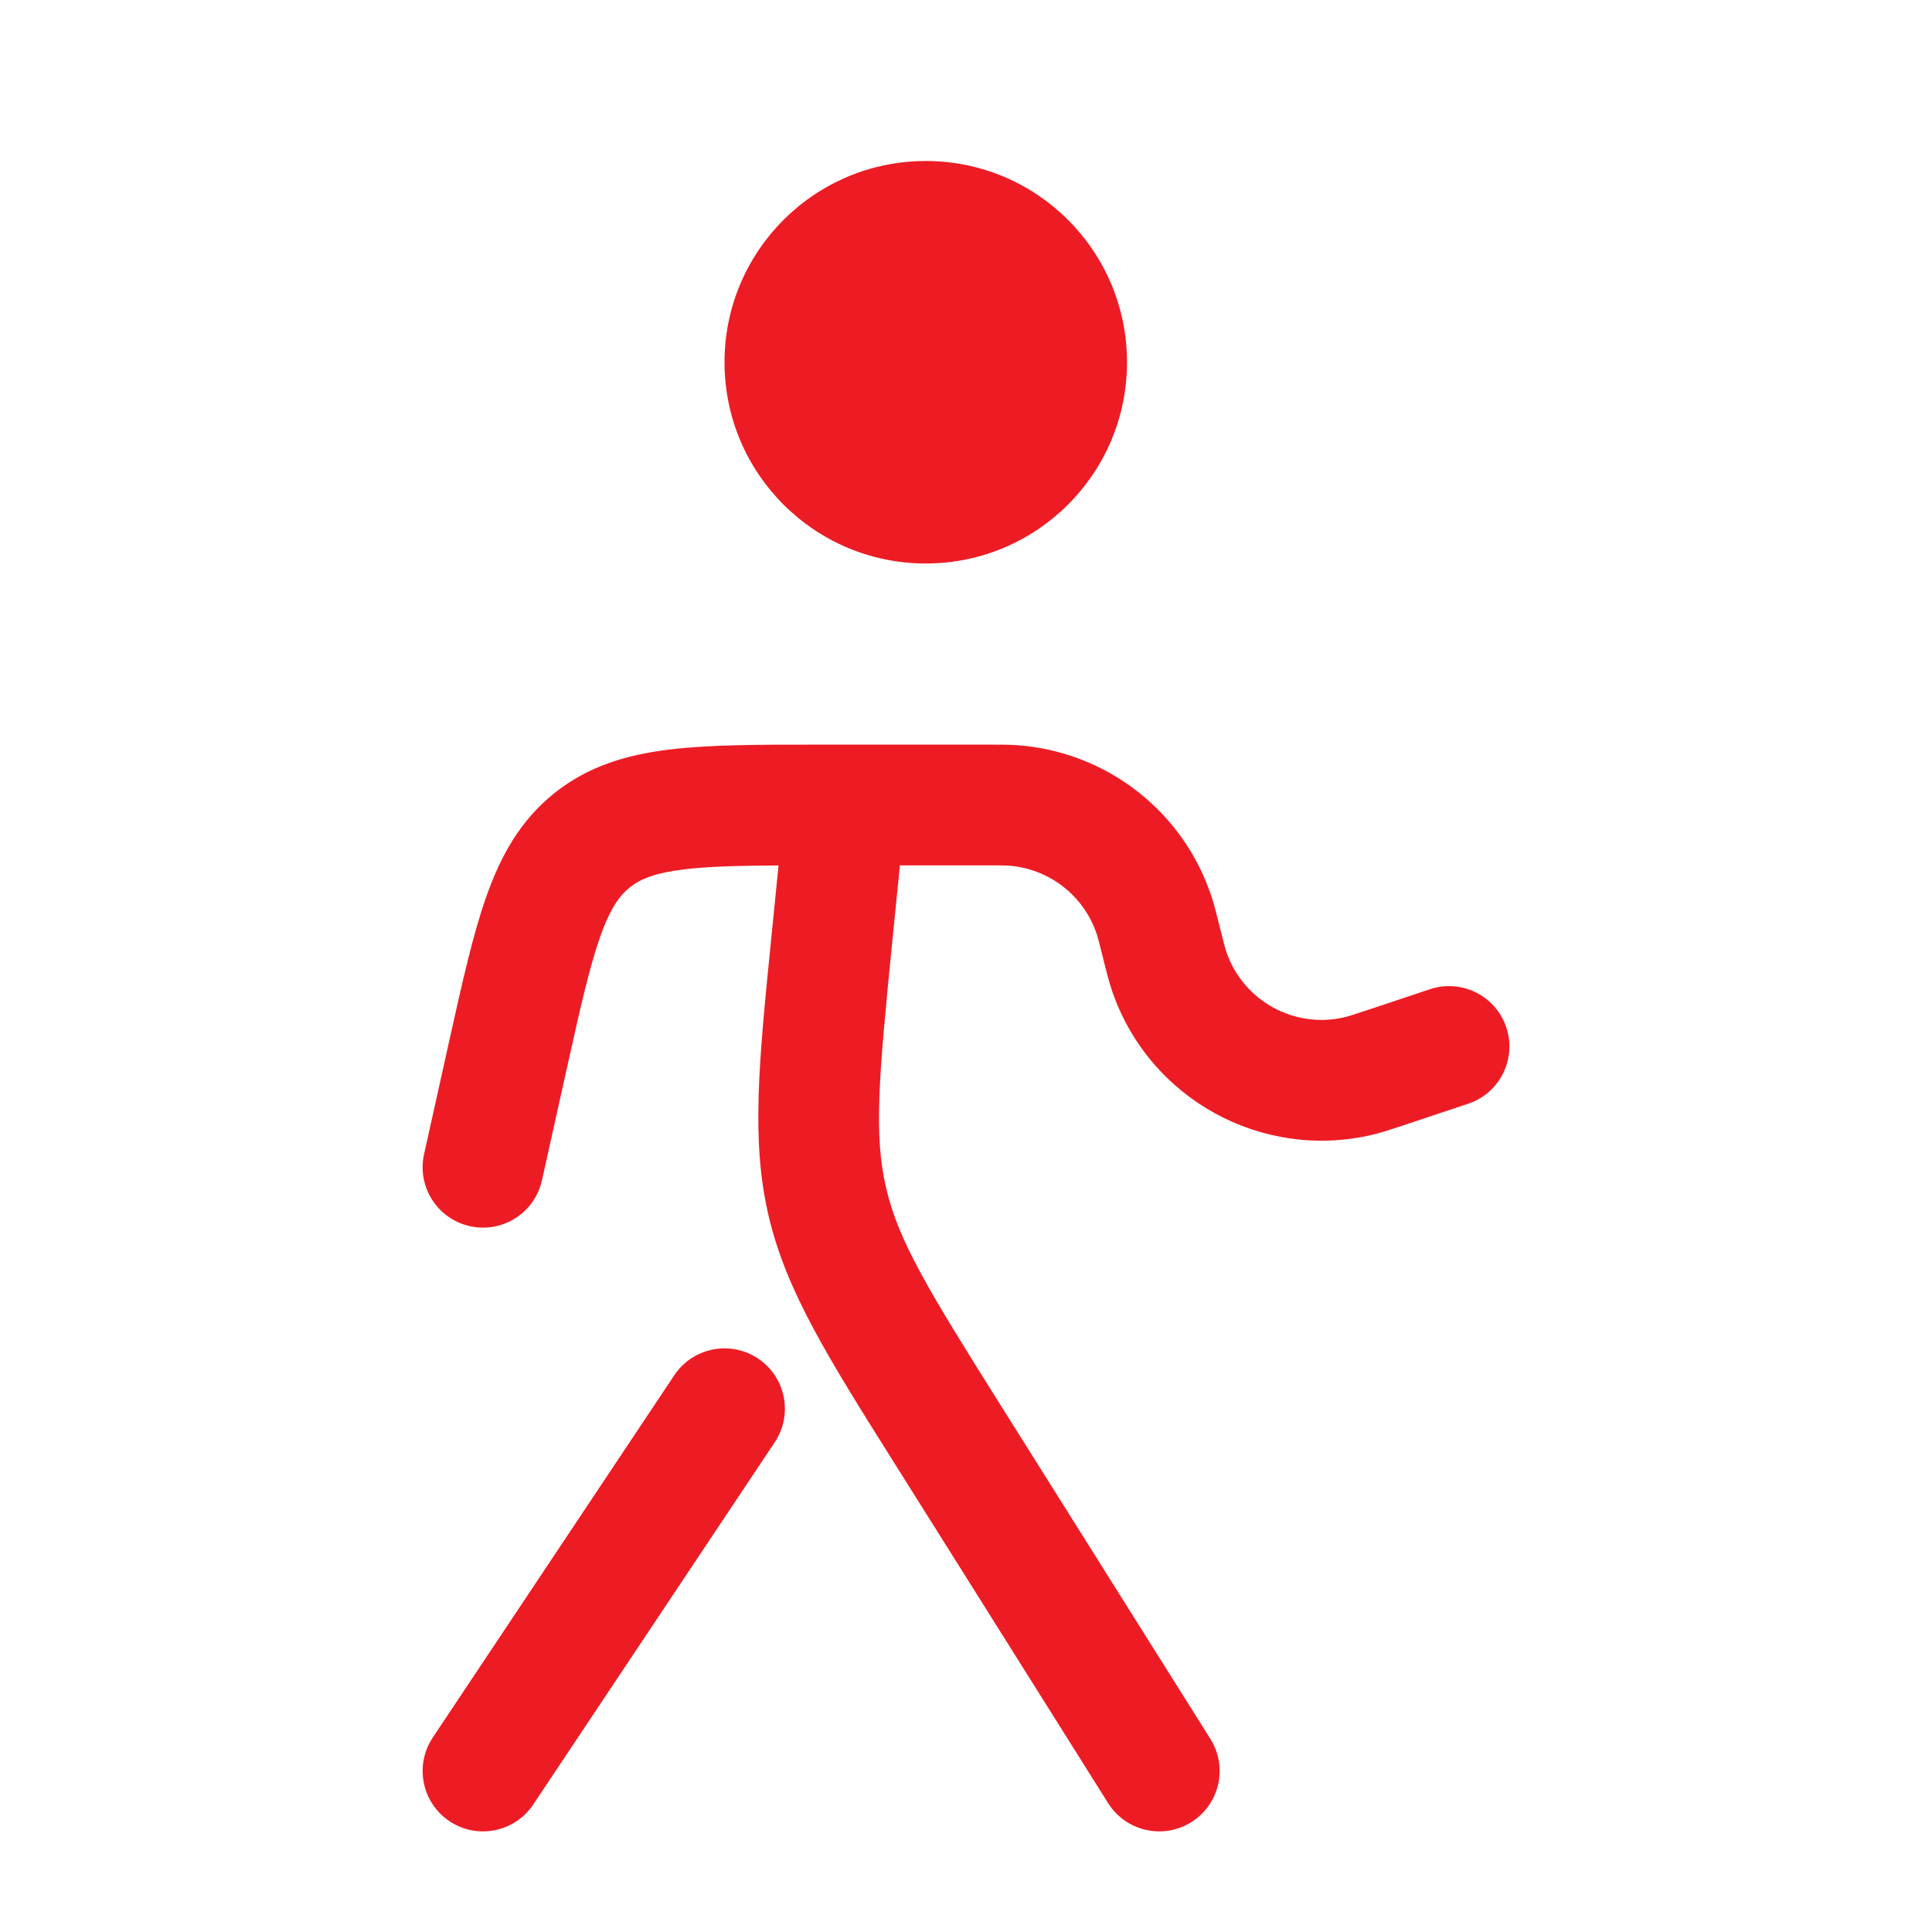
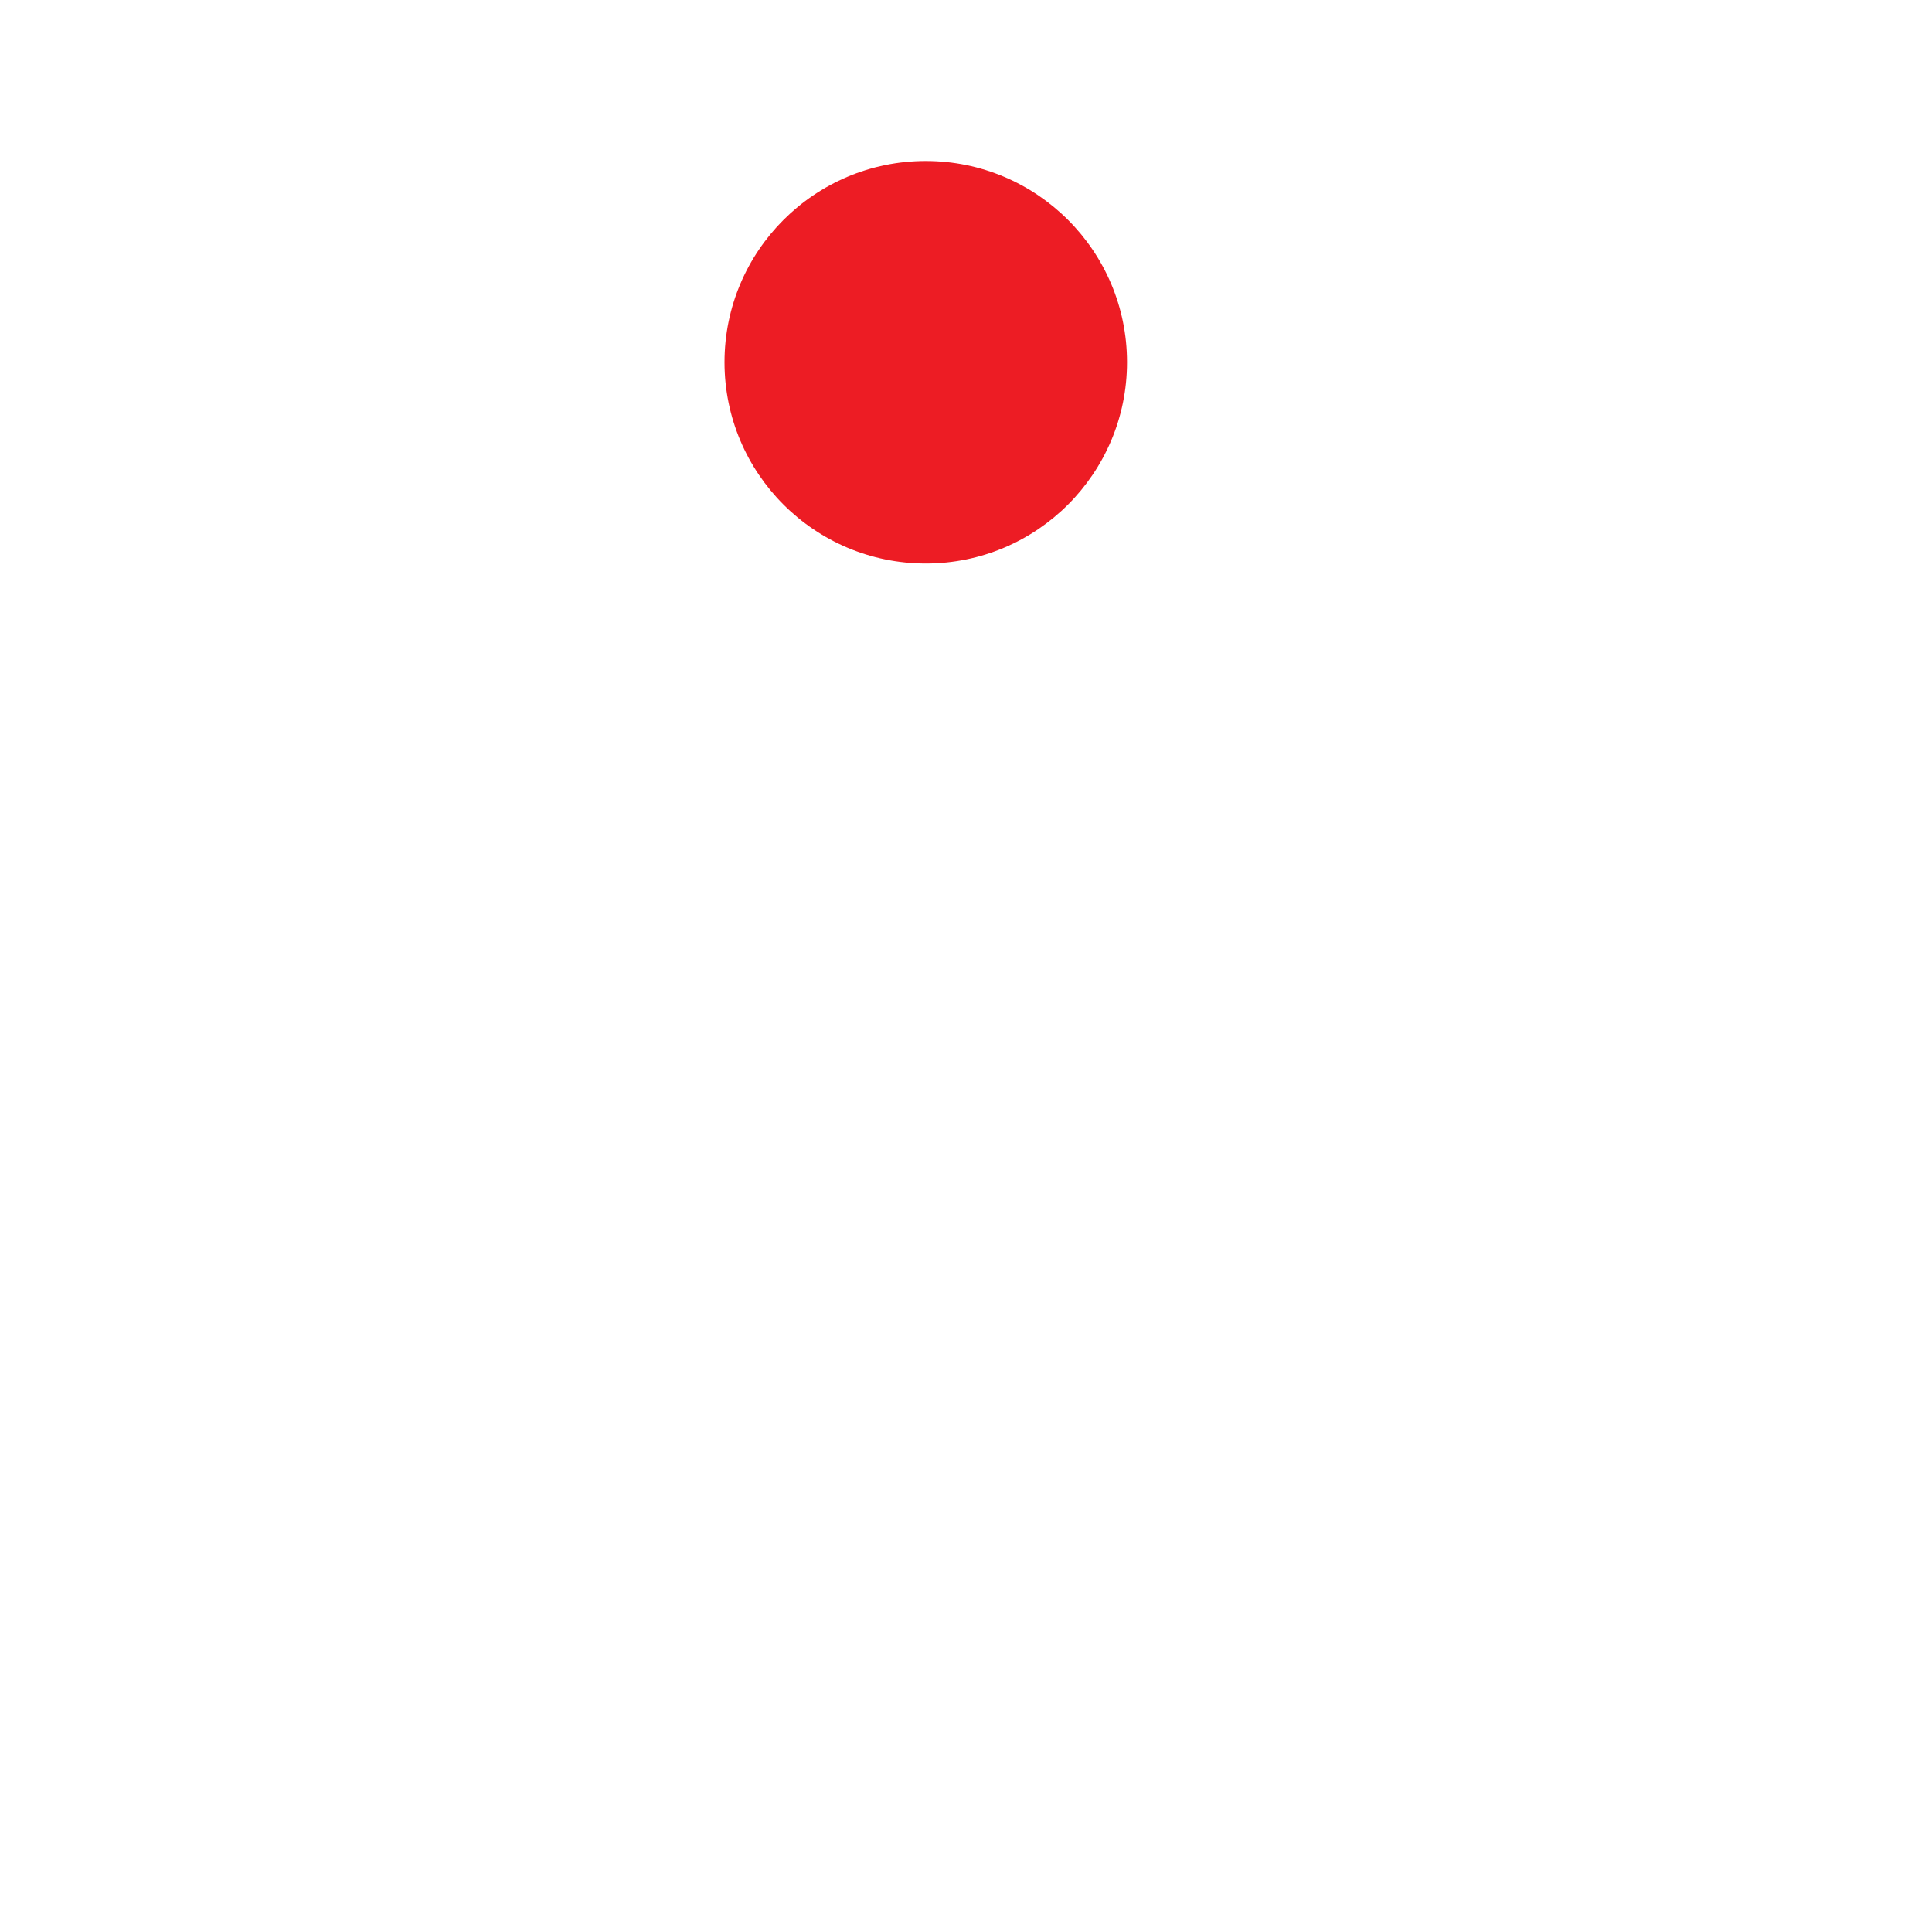
<svg xmlns="http://www.w3.org/2000/svg" width="800" height="800" viewBox="0 0 800 800" fill="none">
  <path d="M466.673 150C466.673 196.024 429.363 233.333 383.34 233.333C337.313 233.333 300.005 196.024 300.005 150C300.005 103.976 337.313 66.667 383.34 66.667C429.363 66.667 466.673 103.976 466.673 150Z" fill="#ED1C24" />
-   <path fill-rule="evenodd" clip-rule="evenodd" d="M417.6 358.44C416.33 358.35 414.74 358.333 409 358.333H372.63L369.59 388.717C363.79 446.73 361.773 470.043 366.957 492.103C372.137 514.16 384.327 534.133 415.357 583.493L501.183 720.027C508.533 731.717 505.013 747.15 493.323 754.5C481.633 761.847 466.2 758.327 458.853 746.64L373.023 610.103C372.207 608.807 371.4 607.52 370.6 606.25C342.773 561.997 325.6 534.69 318.281 503.537C310.961 472.383 314.176 440.287 319.386 388.273C319.536 386.78 319.687 385.27 319.84 383.743L322.378 358.363C305.672 358.45 293.314 358.773 283.337 359.983C270.763 361.51 264.899 364.167 260.745 367.497C256.591 370.83 252.726 375.98 248.509 387.923C244.065 400.51 240.237 417.533 234.541 443.167L224.41 488.757C221.415 502.233 208.06 510.733 194.582 507.737C181.104 504.743 172.605 491.39 175.601 477.91L186.057 430.853C191.341 407.077 195.788 387.06 201.362 371.273C207.276 354.523 215.332 339.827 229.458 328.496C243.585 317.165 259.679 312.488 277.313 310.348C293.931 308.332 314.436 308.332 338.793 308.333H409C409.277 308.333 409.553 308.333 409.823 308.333C414.357 308.332 417.88 308.332 421.177 308.568C458.31 311.23 490.143 336.087 501.733 371.463C502.76 374.603 503.613 378.023 504.713 382.423L504.913 383.22C506.783 390.703 507.34 392.827 507.857 394.31C514.863 414.513 536.027 426.13 556.833 421.197C558.363 420.837 560.453 420.163 567.77 417.727L592.1 409.617C605.197 405.25 619.357 412.33 623.723 425.427C628.09 438.527 621.01 452.683 607.91 457.05L583.583 465.16C583.217 465.283 582.857 465.403 582.503 465.52C576.77 467.433 572.367 468.9 568.37 469.85C522.597 480.703 476.037 455.143 460.617 410.7C459.27 406.817 458.147 402.317 456.683 396.453C456.59 396.09 456.5 395.72 456.407 395.347C455.013 389.78 454.613 388.24 454.217 387.03C448.95 370.95 434.48 359.65 417.6 358.44ZM313.873 562.533C325.361 570.19 328.465 585.713 320.807 597.2L220.807 747.2C213.148 758.69 197.626 761.793 186.138 754.133C174.65 746.477 171.545 730.953 179.204 719.467L279.204 569.467C286.863 557.977 302.385 554.873 313.873 562.533Z" fill="#ED1C24" />
</svg>